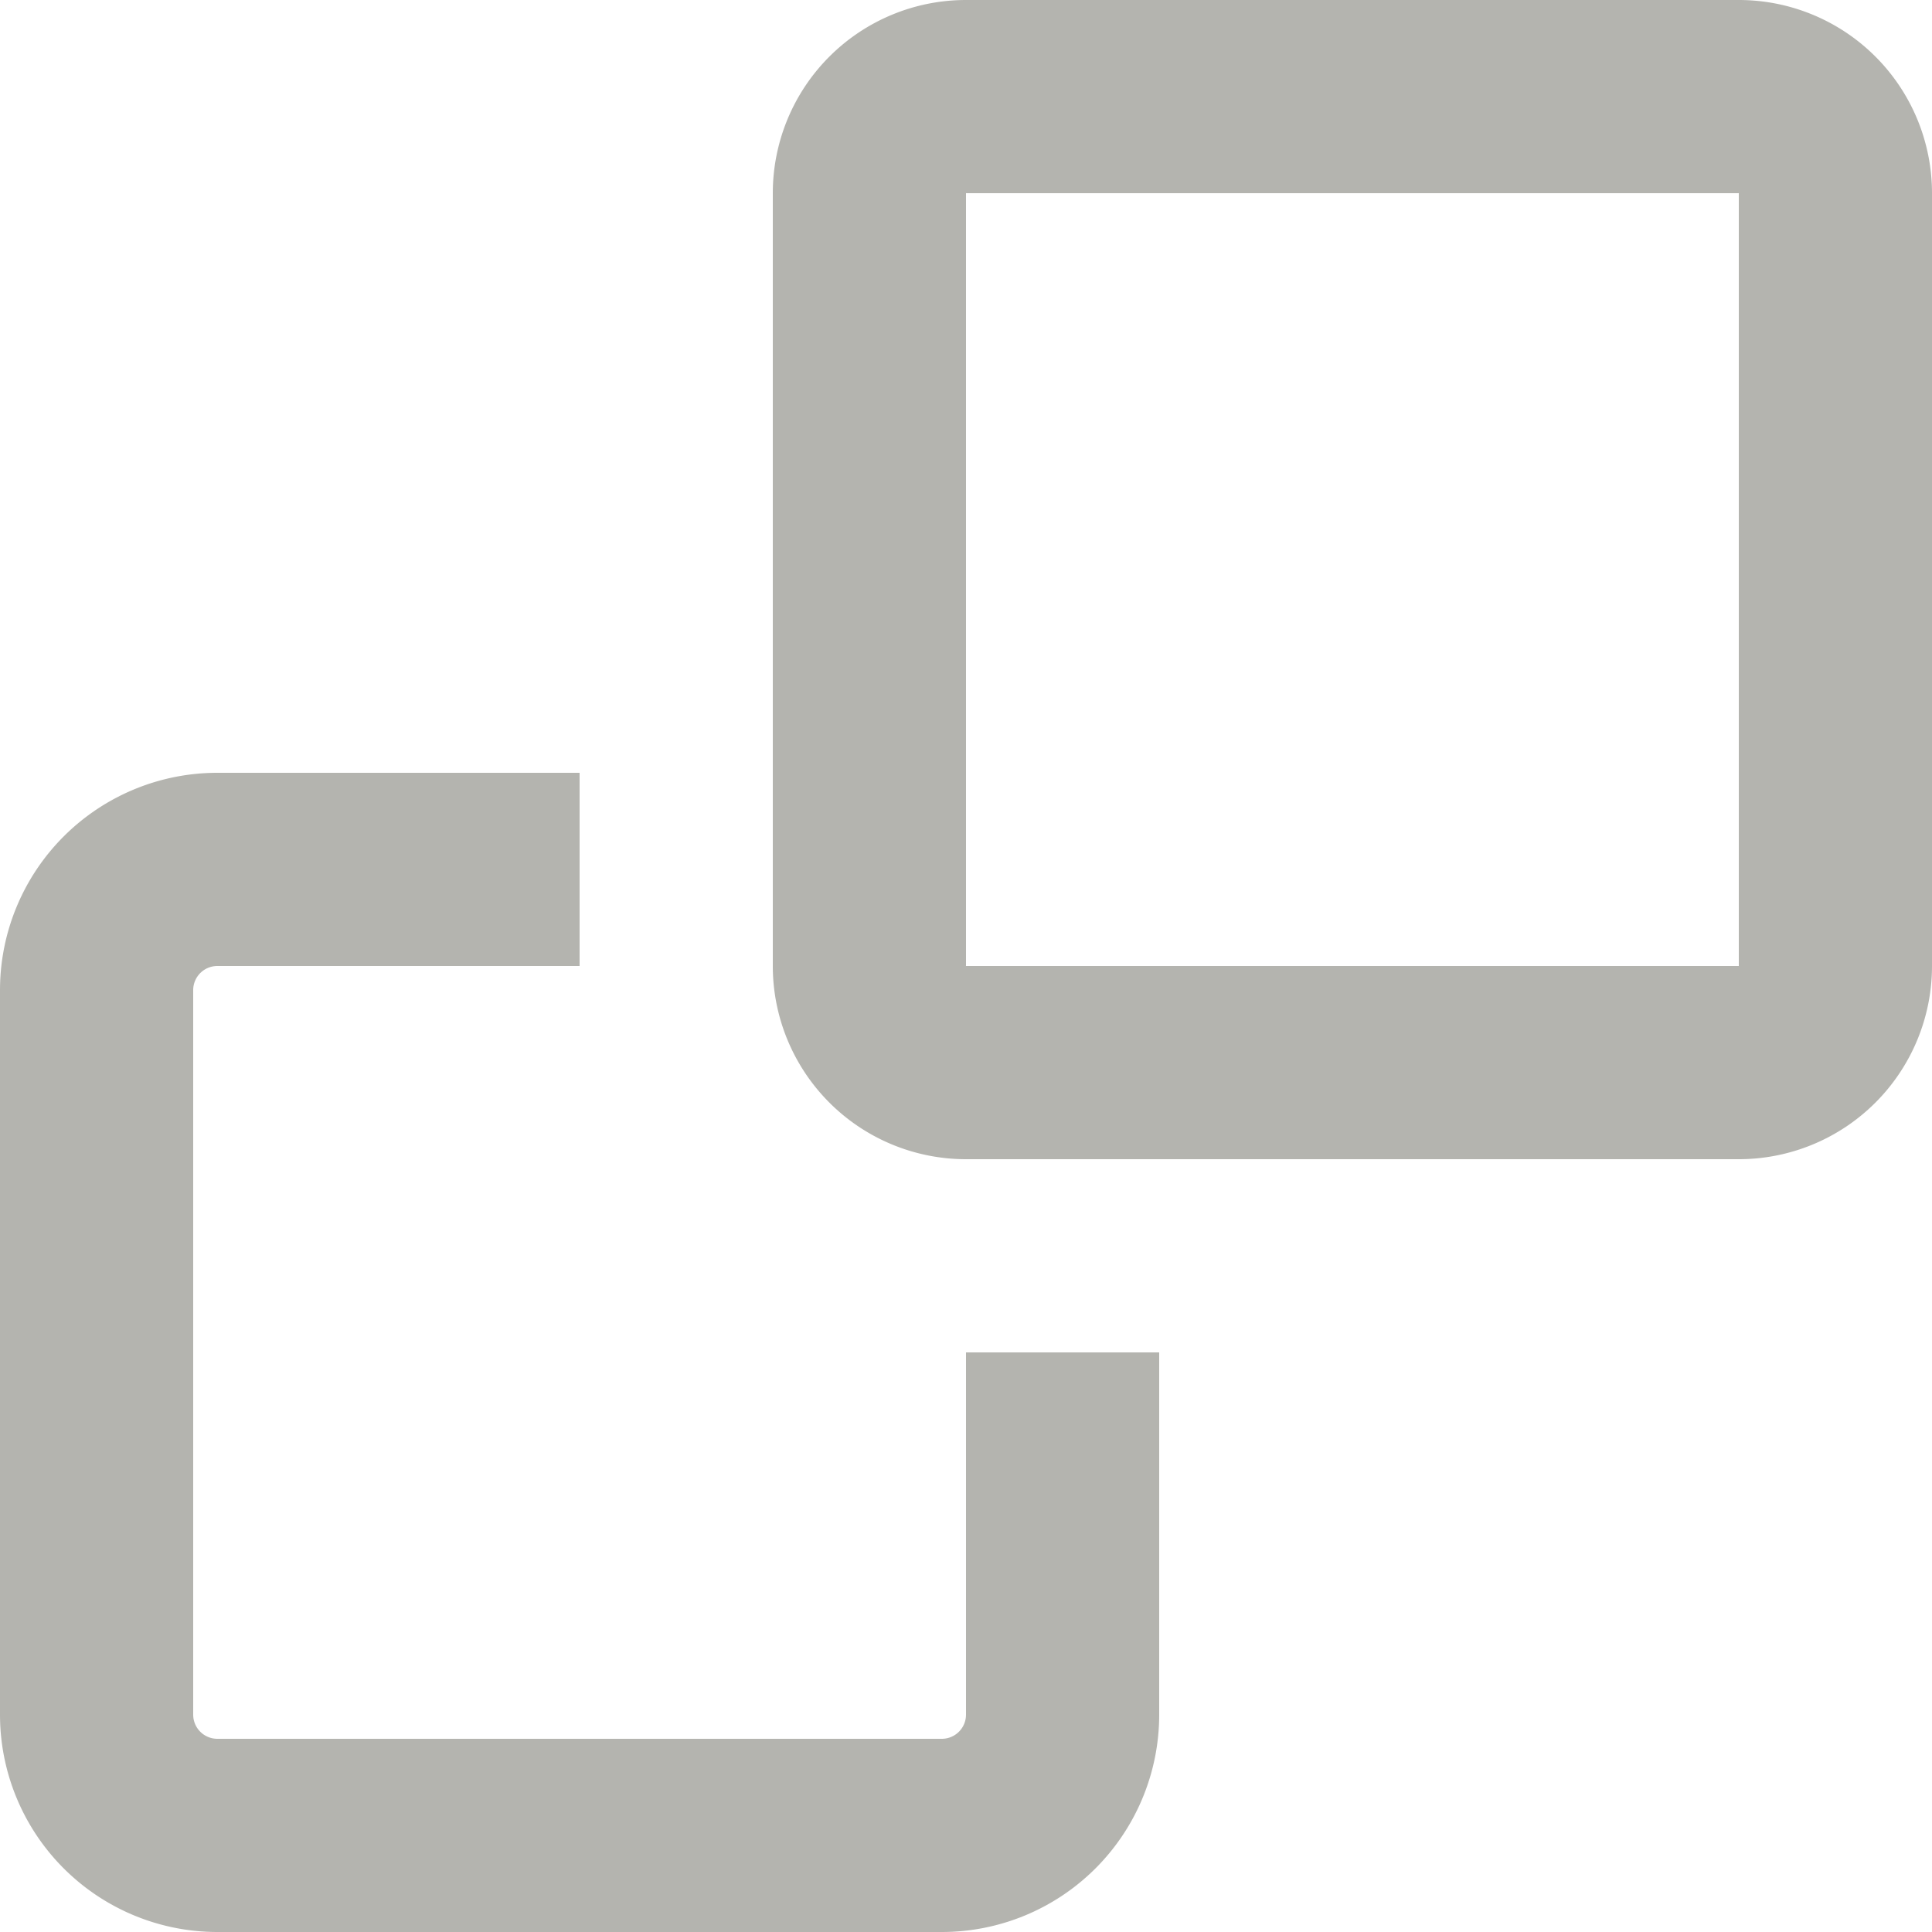
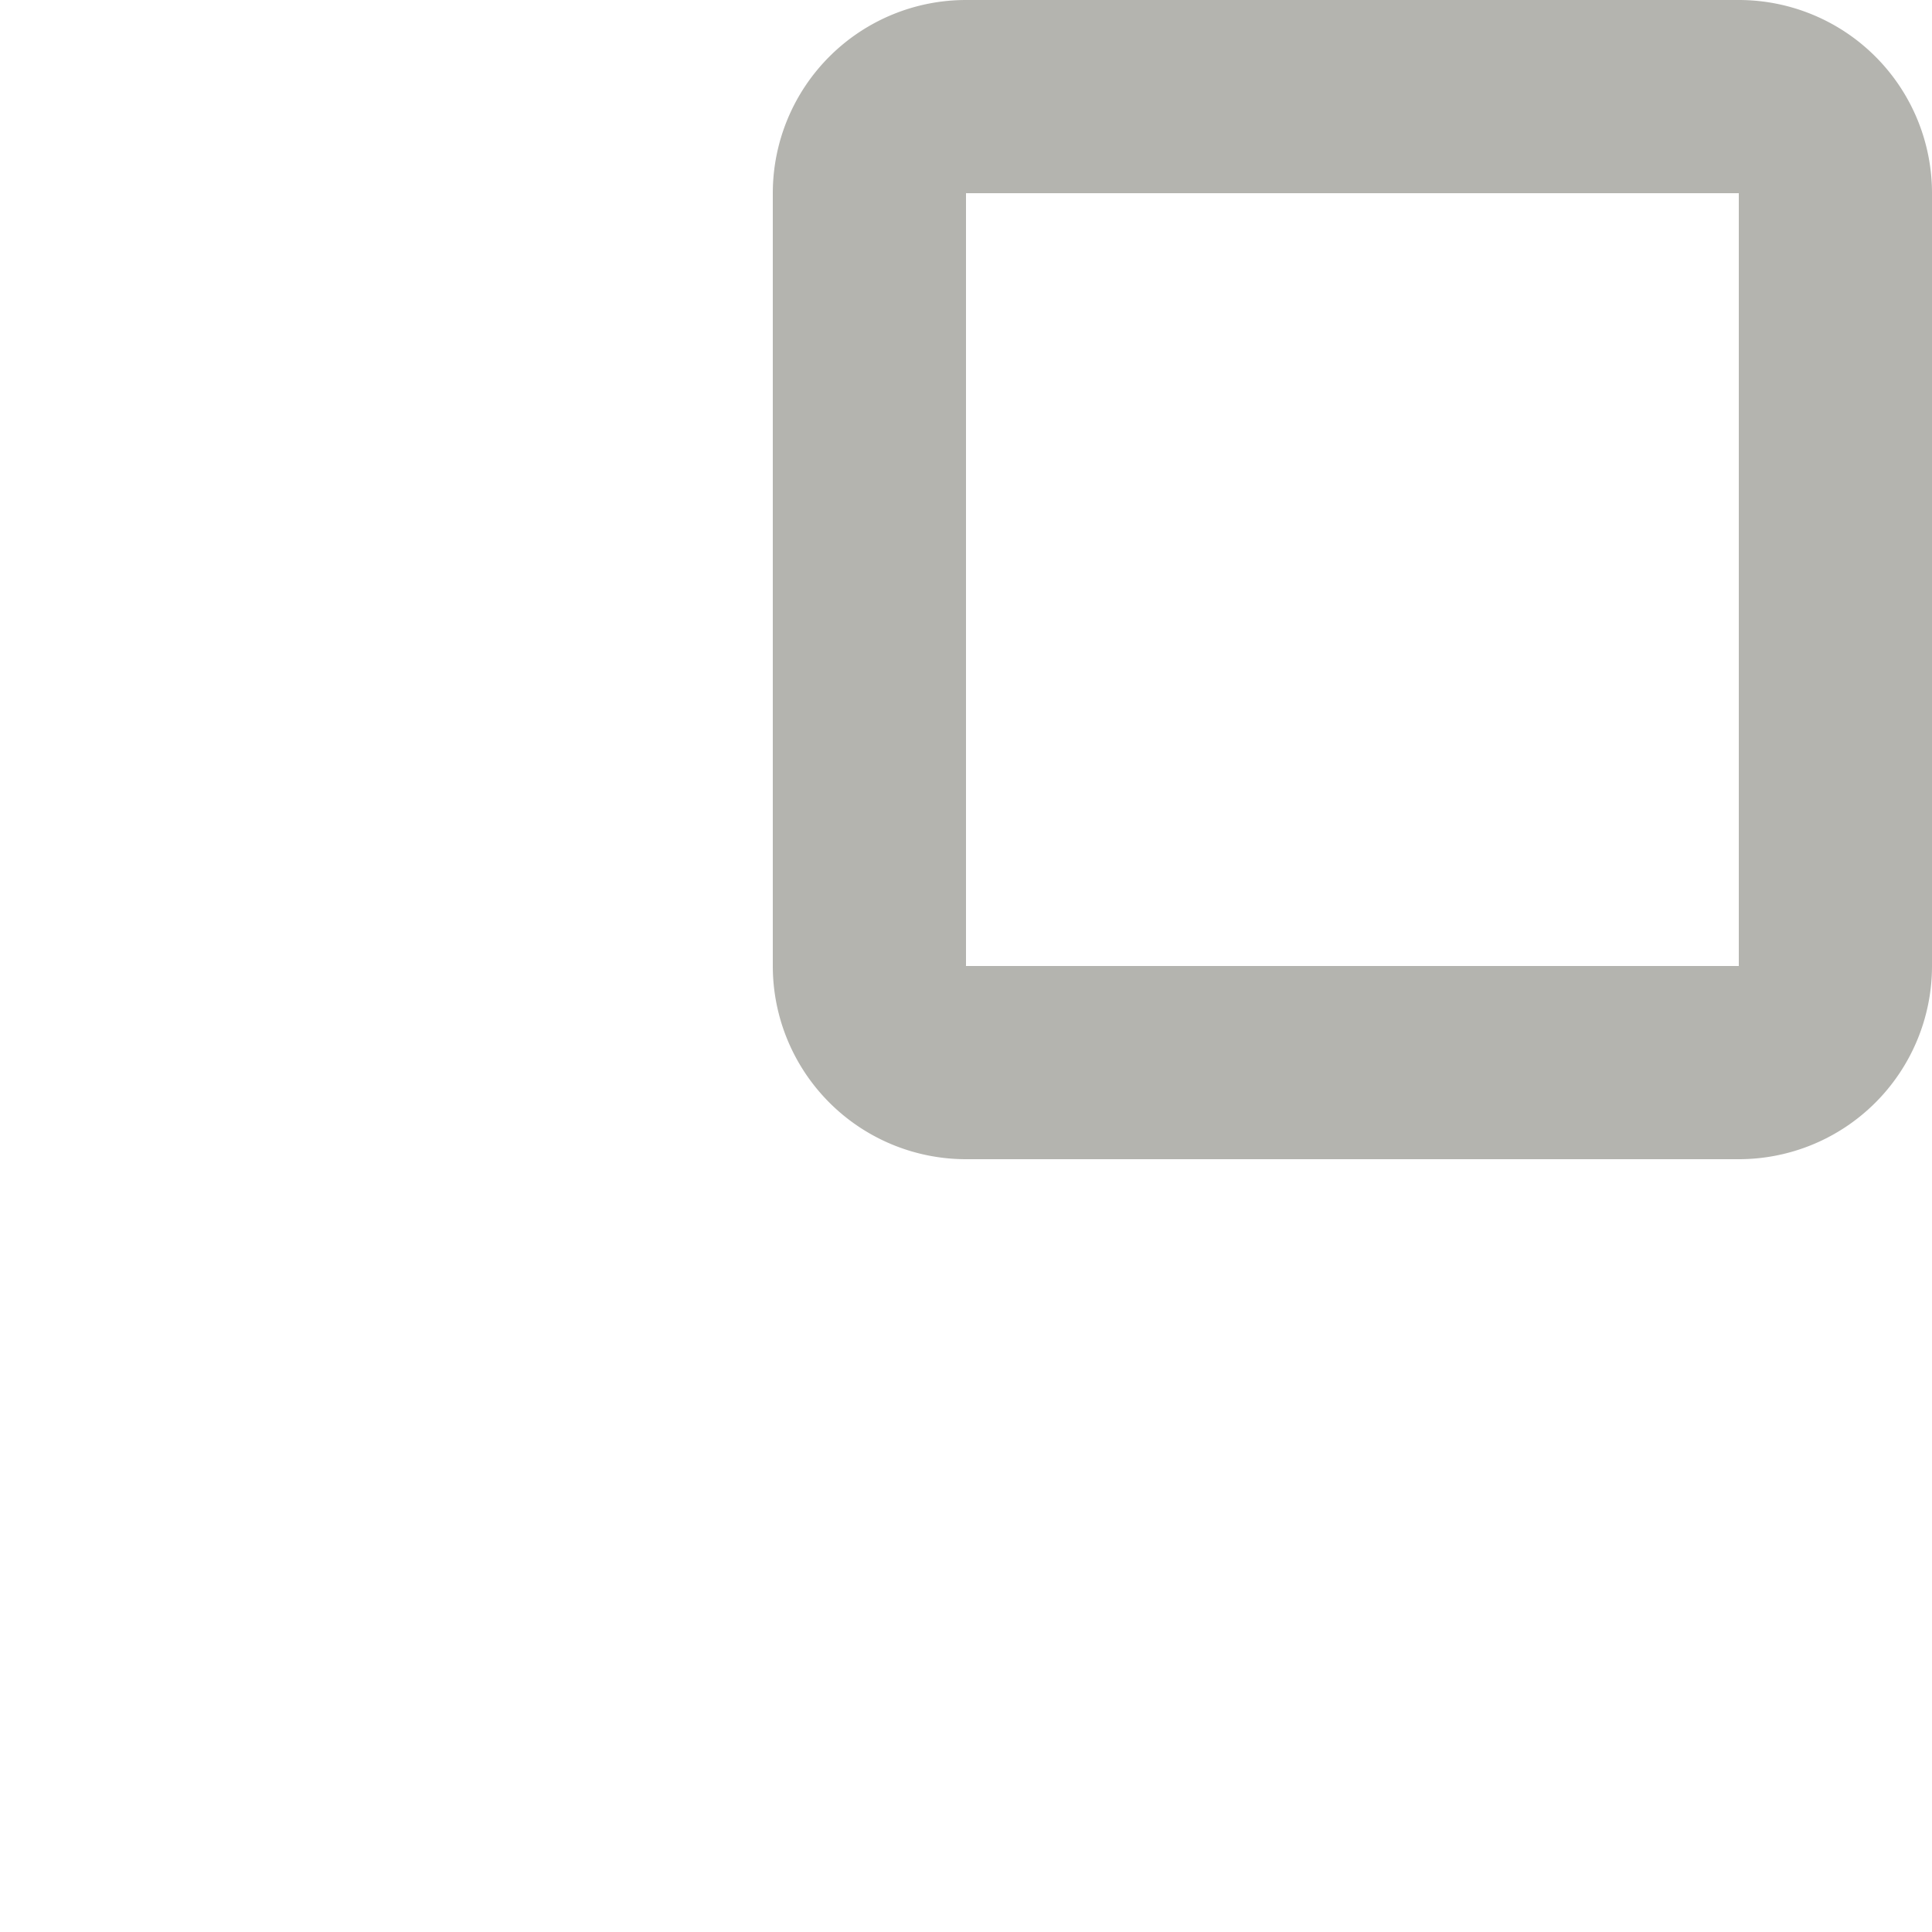
<svg xmlns="http://www.w3.org/2000/svg" width="10" height="10" viewBox="0 0 10 10">
  <g id="ico__clone" transform="translate(0.5 0.5)">
    <g id="Path">
-       <path id="Path-2" d="M5,6.5V8.375A.625.625,0,0,1,4.375,9H.625A.625.625,0,0,1,0,8.375V4.625A.625.625,0,0,1,.625,4H2.5" fill="none" stroke="#b4b4af" stroke-miterlimit="10" stroke-width="1" opacity="0.99" />
      <path id="Path-3" d="M8.5,5h-4A.5.5,0,0,1,4,4.5V.5A.5.5,0,0,1,4.5,0h4A.5.5,0,0,1,9,.5v4A.5.5,0,0,1,8.5,5Z" fill="none" stroke="#b4b4af" stroke-miterlimit="10" stroke-width="1" />
    </g>
  </g>
</svg>